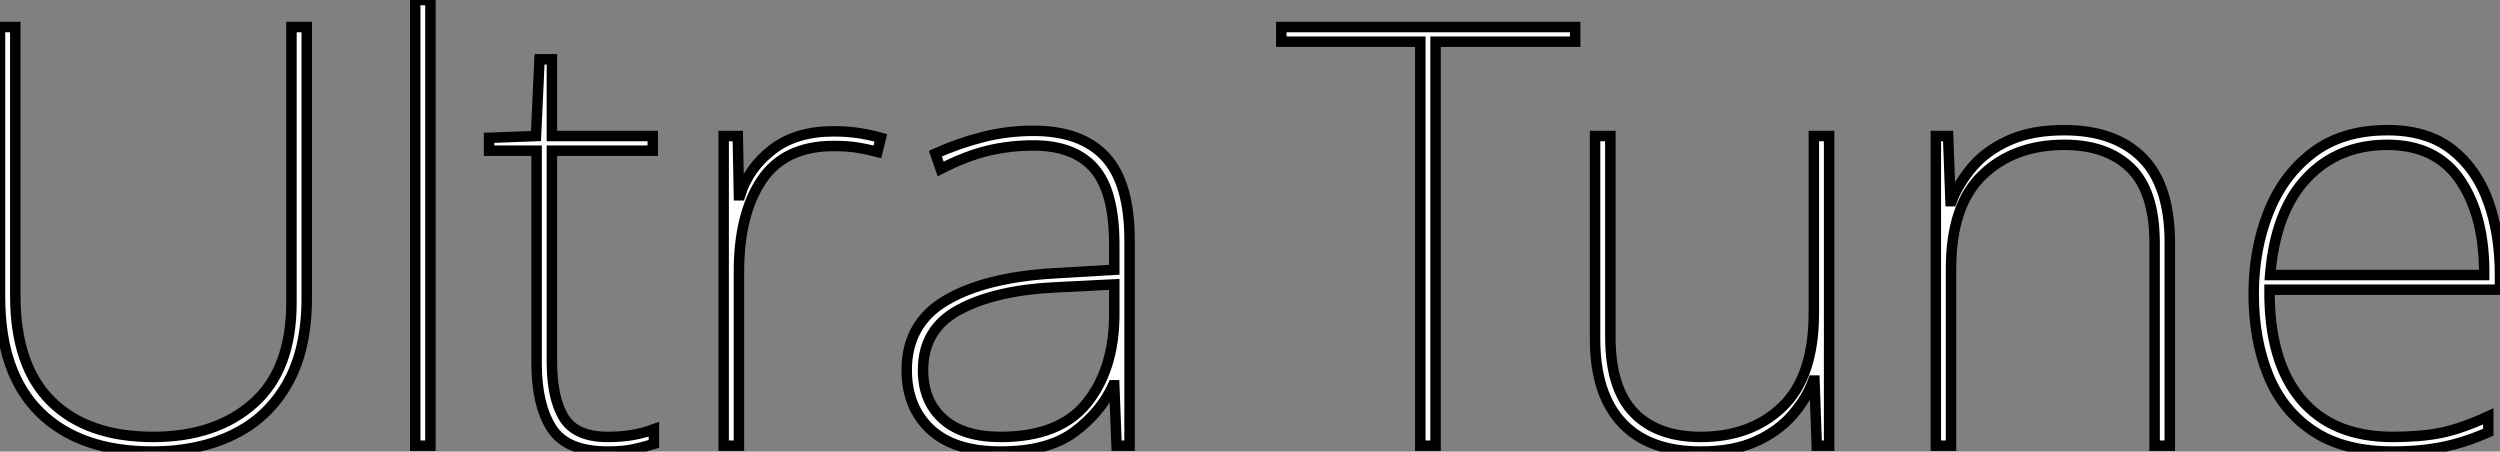
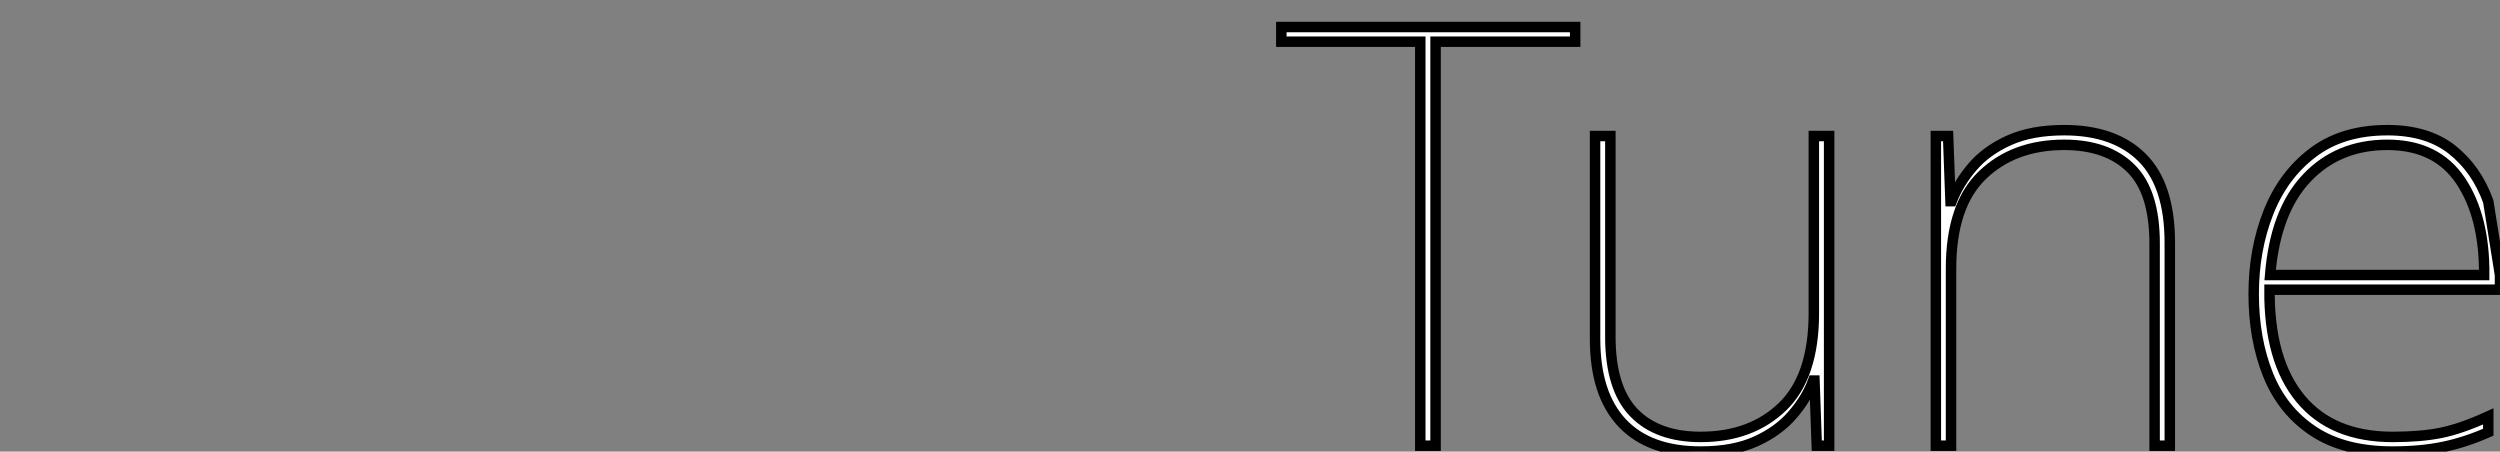
<svg xmlns="http://www.w3.org/2000/svg" viewBox="5.32 -42.56 238.72 43.12">
  <rect x="5.32" y="-42.56" width="238.72" height="43.12" fill="#808080" stroke="none" />
-   <path d="M34.61-39.98L34.61-14.11Q34.61-9.13 32.73-5.88Q30.86-2.63 27.55-1.04Q24.25 0.56 19.88 0.56L19.88 0.56Q12.94 0.56 9.13-3.19Q5.32-6.94 5.32-14.22L5.32-14.22L5.32-39.98L6.78-39.98L6.78-14.34Q6.78-7.62 10.22-4.23Q13.66-0.84 19.94-0.84L19.94-0.84Q25.93-0.84 29.54-4.06Q33.15-7.28 33.15-13.66L33.15-13.66L33.15-39.98L34.61-39.98ZM46.42-42.56L46.42 0L44.97 0L44.97-42.56L46.42-42.56ZM63.34-0.84L63.34-0.84Q64.74-0.84 65.80-1.04Q66.86-1.23 67.76-1.57L67.76-1.57L67.76-0.17Q66.86 0.11 65.83 0.34Q64.79 0.56 63.34 0.56L63.34 0.56Q59.42 0.56 57.99-1.68Q56.56-3.92 56.56-7.84L56.56-7.84L56.56-28.17L52.02-28.17L52.02-29.40L56.50-29.57L56.84-36.90L58.02-36.90L58.02-29.57L67.65-29.57L67.65-28.17L58.02-28.17L58.02-8.01Q58.02-4.59 59.14-2.72Q60.26-0.84 63.34-0.84ZM84.90-30.02L84.90-30.02Q86.24-30.02 87.33-29.85Q88.42-29.68 89.43-29.40L89.43-29.40L89.10-28.06Q88.03-28.34 87.11-28.48Q86.18-28.62 84.90-28.62L84.90-28.62Q80.25-28.62 78.06-25.37Q75.88-22.12 75.88-16.63L75.88-16.63L75.88 0L74.42 0L74.42-29.57L75.77-29.57L75.88-23.91L75.99-23.91Q76.78-26.49 79.04-28.25Q81.31-30.02 84.90-30.02ZM103.99-30.07L103.99-30.07Q108.58-30.07 110.88-27.58Q113.18-25.09 113.18-19.60L113.18-19.60L113.18 0L111.94 0L111.72-5.77L111.61-5.77Q110.43-3.19 107.91-1.32Q105.39 0.56 100.86 0.56L100.86 0.56Q96.43 0.56 94.16-1.57Q91.90-3.70 91.90-7.22L91.90-7.22Q91.90-11.65 95.62-13.86Q99.34-16.07 105.95-16.46L105.95-16.46L111.72-16.80L111.72-19.21Q111.72-24.25 109.82-26.46Q107.91-28.67 103.99-28.67L103.99-28.67Q101.75-28.67 99.65-28.17Q97.55-27.66 95.14-26.43L95.14-26.43L94.64-27.89Q96.88-28.90 99.20-29.48Q101.53-30.07 103.99-30.07ZM111.72-15.40L106.06-15.12Q100.35-14.84 96.91-12.99Q93.46-11.14 93.46-7.22L93.46-7.22Q93.46-4.26 95.37-2.55Q97.27-0.84 100.86-0.84L100.86-0.84Q106.46-0.84 109.06-4.03Q111.66-7.22 111.72-12.32L111.72-12.32L111.72-15.40Z" fill="white" stroke="black" transform="scale(1,1)" />
-   <path d="M142.40-38.58L142.40 0L140.94 0L140.94-38.58L127.67-38.58L127.67-39.98L155.73-39.98L155.73-38.58L142.40-38.58ZM178.52-29.57L179.98-29.57L179.98 0L178.80 0L178.58-6.22L178.46-6.22Q177.85-4.54 176.50-2.97Q175.16-1.40 173.00-0.42Q170.85 0.56 167.71 0.56L167.71 0.56Q162.78 0.56 160.21-2.18Q157.63-4.93 157.63-10.19L157.63-10.19L157.63-29.57L159.09-29.57L159.09-10.42Q159.09-5.49 161.33-3.16Q163.57-0.84 167.71-0.84L167.71-0.84Q172.53-0.84 175.52-3.72Q178.52-6.61 178.52-12.66L178.52-12.66L178.52-29.57ZM202.43-30.13L202.43-30.13Q207.25-30.13 209.88-27.50Q212.51-24.86 212.51-19.38L212.51-19.38L212.51 0L211.06 0L211.06-19.32Q211.06-24.25 208.79-26.49Q206.52-28.73 202.43-28.73L202.43-28.73Q197.62-28.73 194.62-25.84Q191.62-22.96 191.62-16.91L191.62-16.91L191.62 0L190.17 0L190.17-29.57L191.34-29.57L191.57-23.35L191.68-23.35Q192.35-25.09 193.67-26.63Q194.98-28.17 197.14-29.15Q199.30-30.13 202.43-30.13ZM233.29-30.13L233.29-30.13Q237.10-30.13 239.45-28.28Q241.80-26.43 242.92-23.32Q244.04-20.22 244.04-16.30L244.04-16.30L244.04-14.90L222.03-14.90Q221.98-8.12 225.00-4.48Q228.02-0.84 233.79-0.84L233.79-0.84Q236.48-0.84 238.41-1.23Q240.34-1.62 242.92-2.80L242.92-2.80L242.92-1.29Q240.79-0.34 238.64 0.11Q236.48 0.56 233.79 0.56L233.79 0.56Q229.14 0.56 226.20-1.40Q223.26-3.36 221.89-6.78Q220.52-10.19 220.52-14.50L220.52-14.50Q220.52-18.70 221.92-22.26Q223.32-25.82 226.15-27.97Q228.98-30.13 233.29-30.13ZM233.29-28.73L233.29-28.73Q228.58-28.73 225.59-25.56Q222.59-22.40 222.09-16.30L222.09-16.30L242.53-16.30Q242.58-21.84 240.29-25.28Q237.99-28.73 233.29-28.73Z" fill="white" stroke="black" transform="scale(1,1)" />
+   <path d="M142.40-38.58L142.40 0L140.94 0L140.94-38.58L127.67-38.58L127.67-39.98L155.73-39.98L155.73-38.58L142.40-38.58ZM178.52-29.57L179.98-29.57L179.98 0L178.80 0L178.58-6.22L178.46-6.22Q177.85-4.54 176.50-2.97Q175.16-1.40 173.00-0.42Q170.85 0.56 167.71 0.56L167.71 0.56Q162.78 0.56 160.21-2.18Q157.63-4.93 157.63-10.19L157.63-10.19L157.63-29.57L159.09-29.57L159.09-10.42Q159.09-5.49 161.33-3.16Q163.57-0.84 167.71-0.84L167.71-0.84Q172.53-0.84 175.52-3.72Q178.52-6.61 178.52-12.66L178.52-12.66L178.52-29.57ZM202.43-30.13L202.43-30.13Q207.25-30.13 209.88-27.50Q212.51-24.86 212.51-19.38L212.51-19.38L212.51 0L211.06 0L211.06-19.32Q211.06-24.25 208.79-26.49Q206.52-28.73 202.43-28.73L202.43-28.73Q197.62-28.73 194.62-25.84Q191.62-22.96 191.62-16.91L191.62-16.91L191.62 0L190.17 0L190.17-29.57L191.34-29.57L191.57-23.35L191.68-23.35Q192.35-25.09 193.67-26.63Q194.98-28.17 197.14-29.15Q199.30-30.13 202.43-30.13ZM233.29-30.13L233.29-30.13Q237.10-30.13 239.45-28.28Q241.80-26.43 242.92-23.32L244.04-16.30L244.04-14.90L222.03-14.90Q221.98-8.12 225.00-4.48Q228.02-0.84 233.79-0.84L233.79-0.84Q236.48-0.84 238.41-1.23Q240.34-1.62 242.92-2.80L242.92-2.80L242.92-1.29Q240.79-0.34 238.64 0.11Q236.48 0.56 233.79 0.56L233.79 0.56Q229.14 0.56 226.20-1.40Q223.26-3.36 221.89-6.78Q220.52-10.19 220.52-14.50L220.52-14.50Q220.52-18.70 221.92-22.26Q223.32-25.82 226.15-27.97Q228.98-30.13 233.29-30.13ZM233.29-28.73L233.29-28.73Q228.58-28.73 225.59-25.56Q222.59-22.40 222.09-16.30L222.09-16.30L242.53-16.30Q242.58-21.84 240.29-25.28Q237.99-28.73 233.29-28.73Z" fill="white" stroke="black" transform="scale(1,1)" />
</svg>